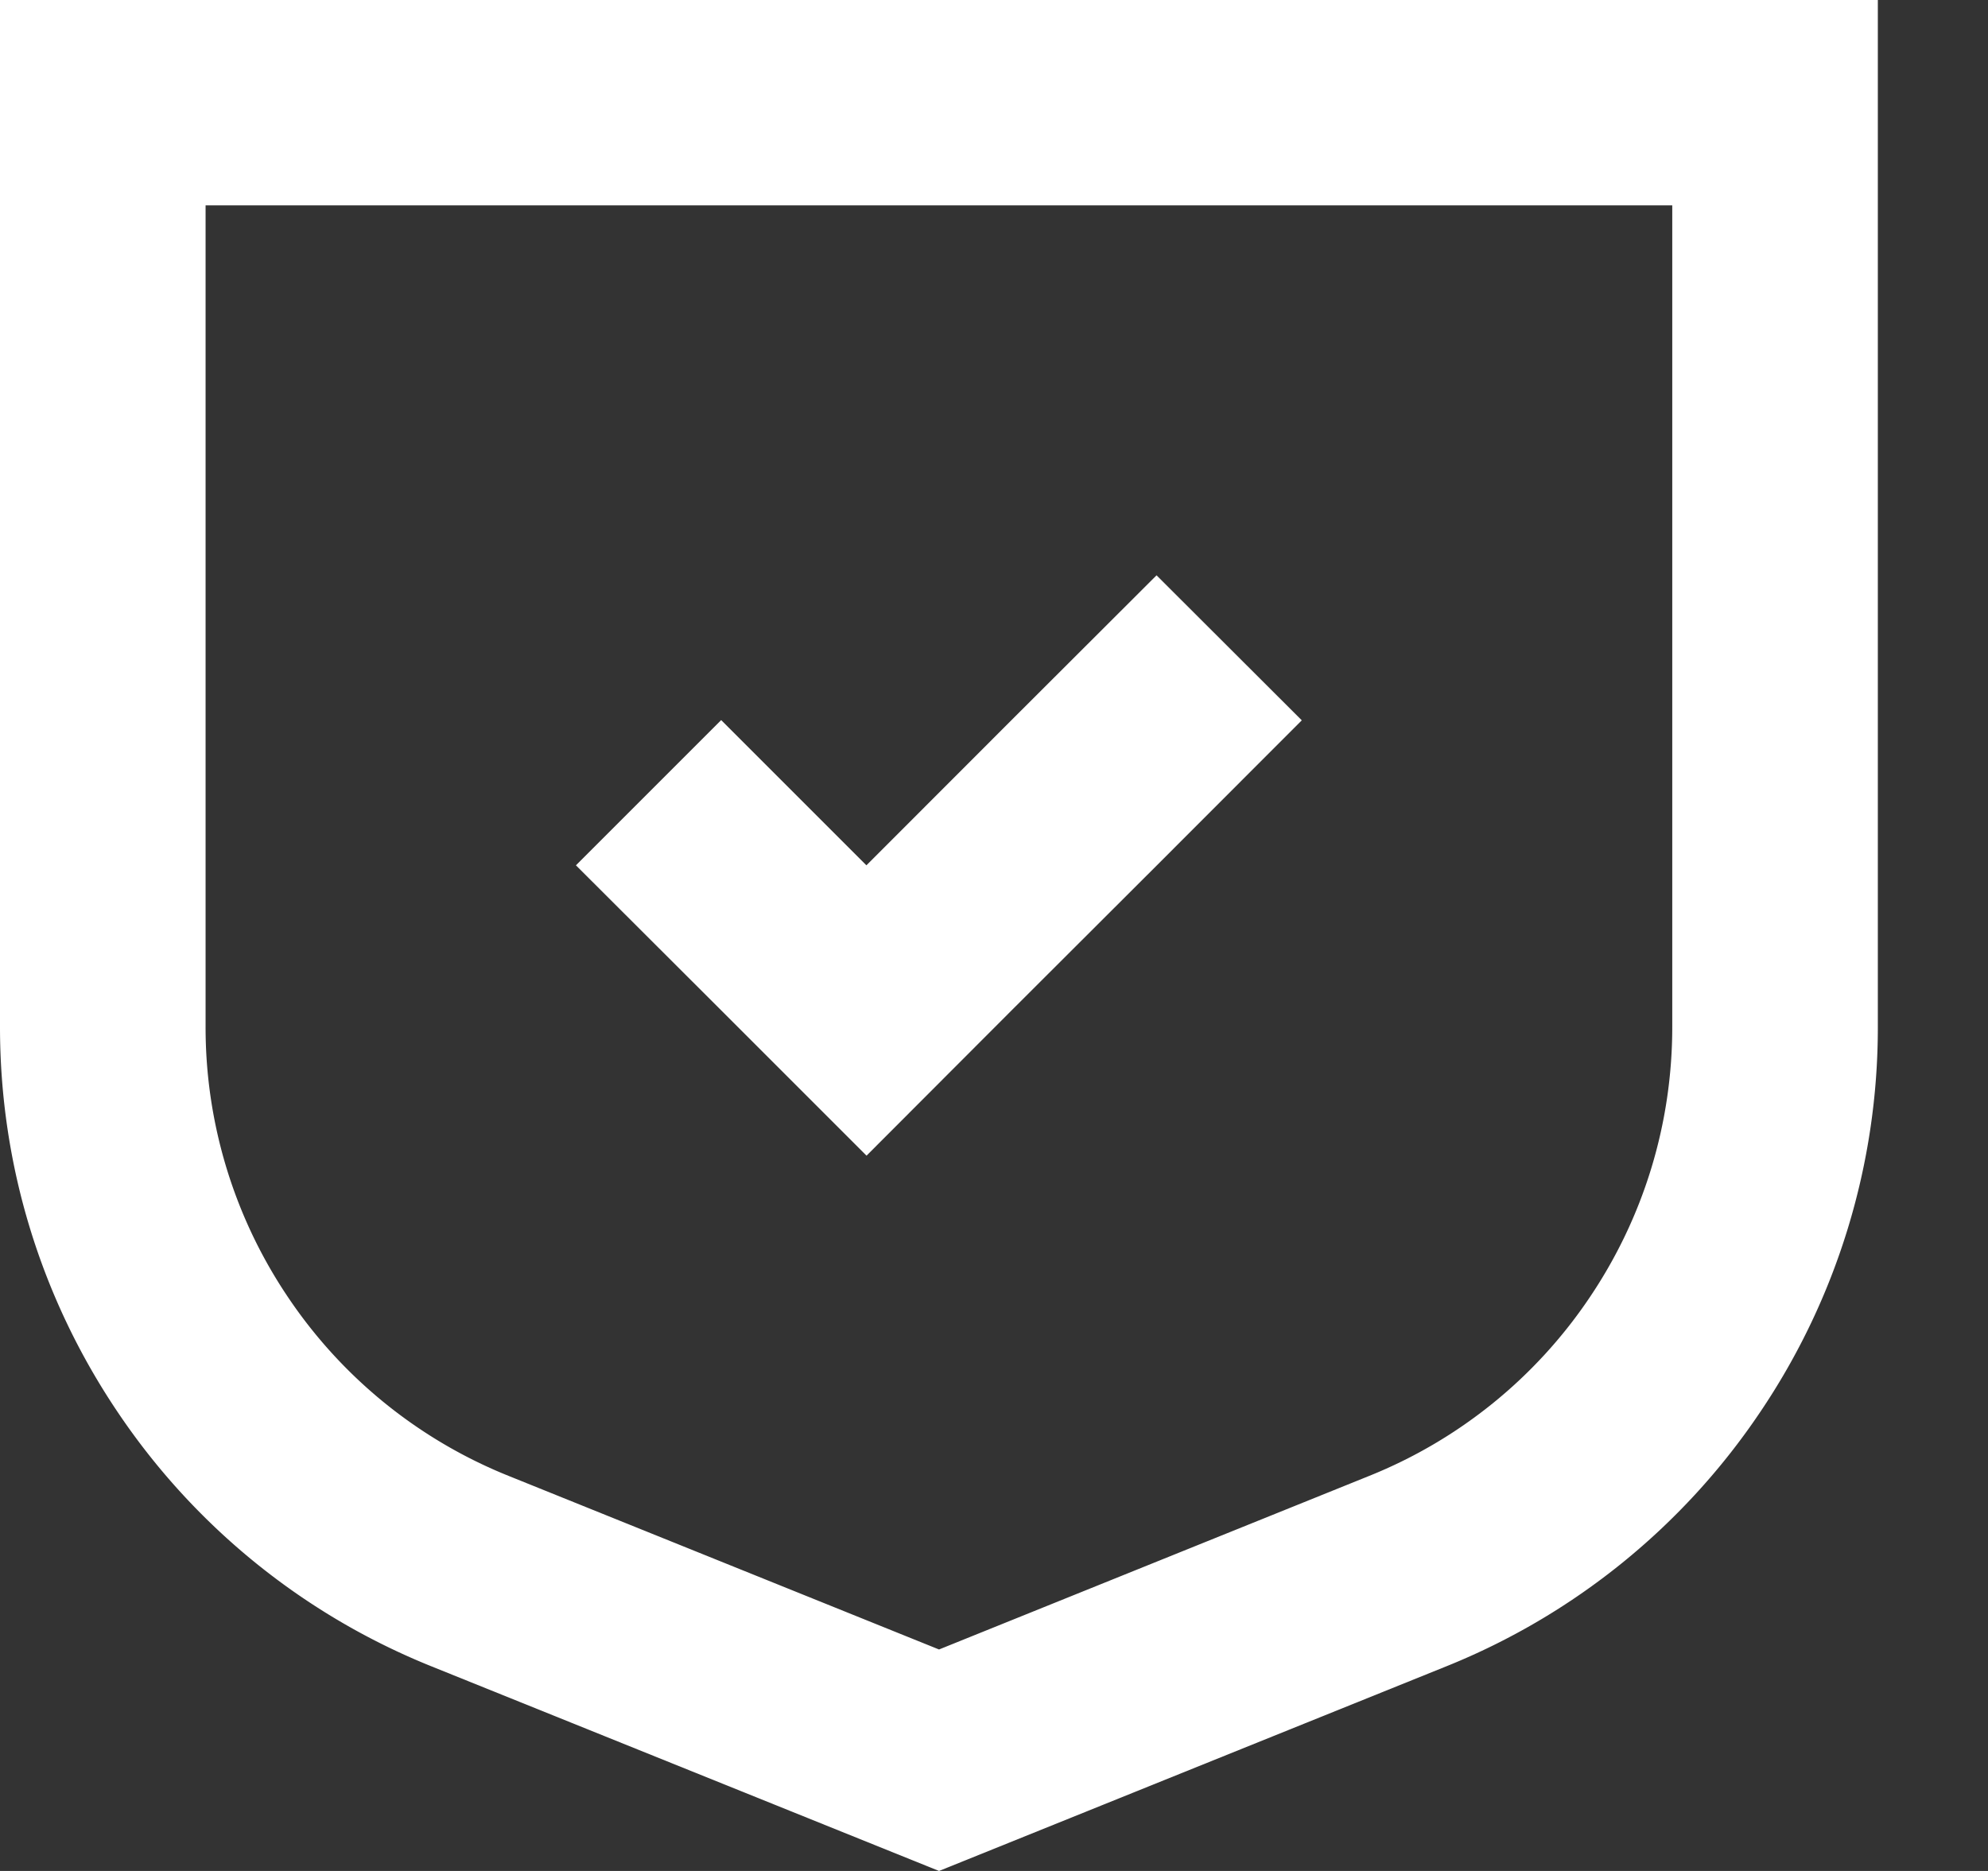
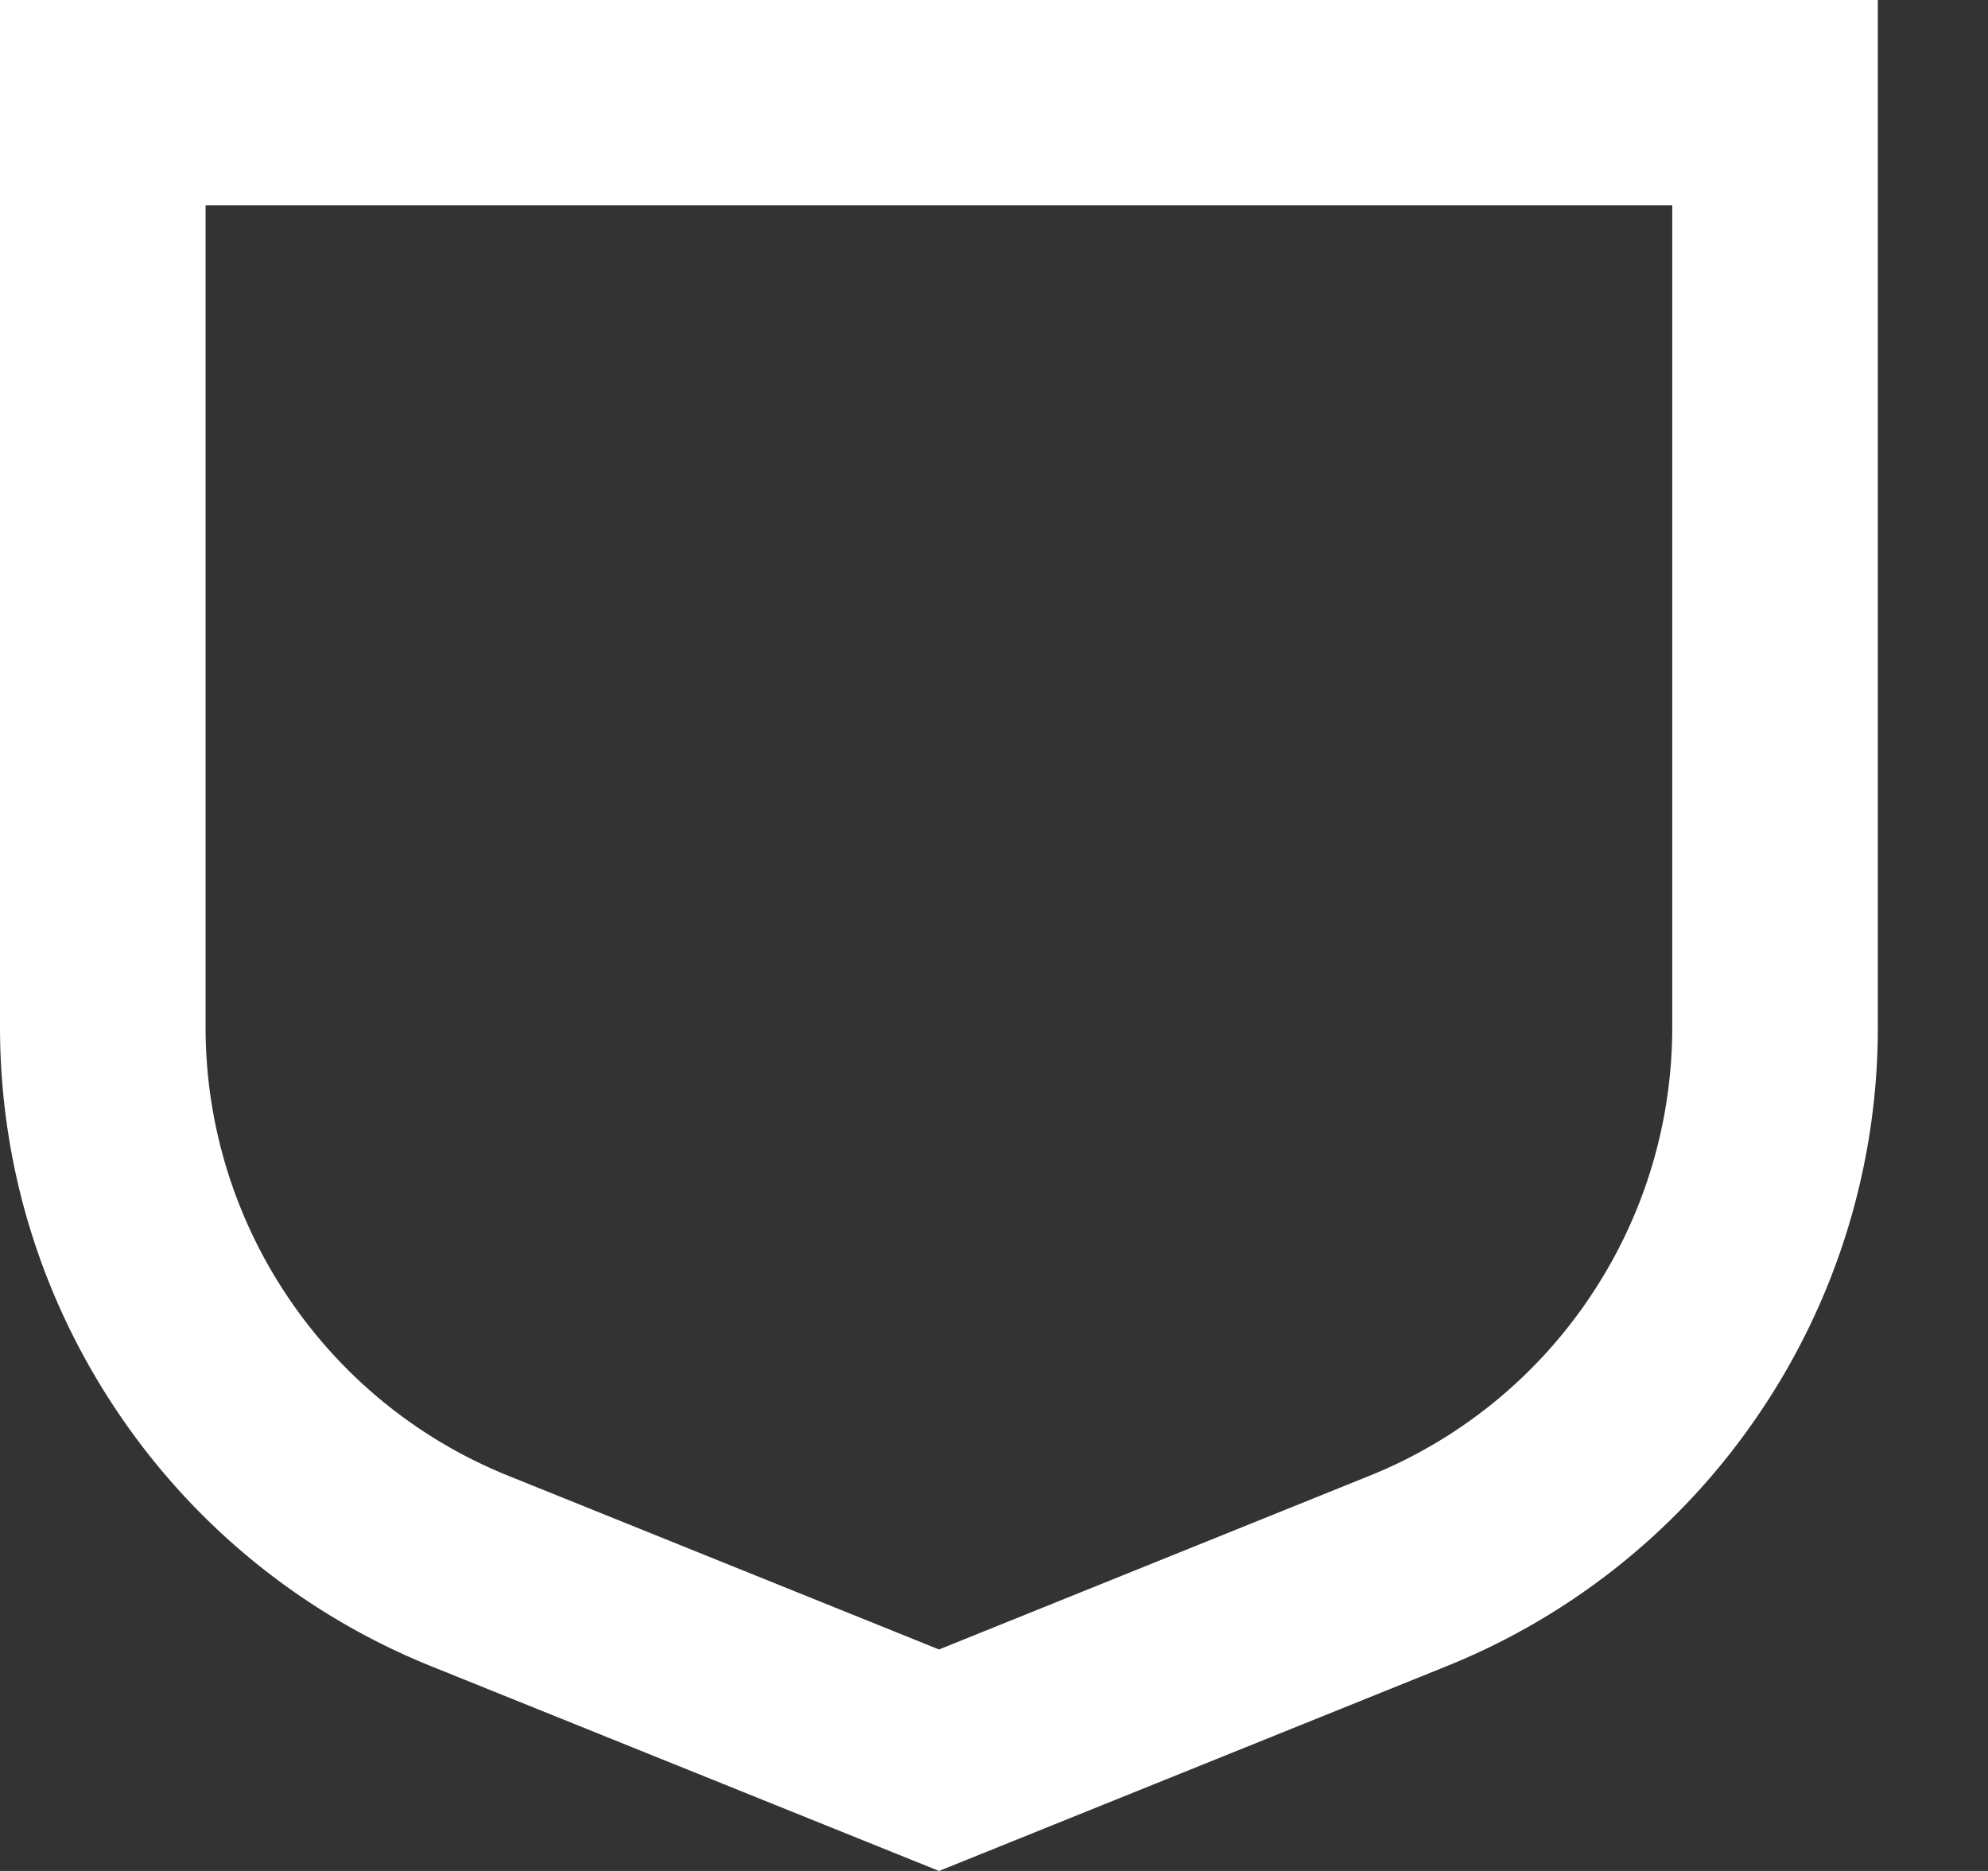
<svg xmlns="http://www.w3.org/2000/svg" width="17" height="16" fill="none">
  <rect width="100%" height="100%" fill="#333333" stroke="none" />
  <path d="M0 0v8.782c0 1.18.349 2.32 1.009 3.298a5.875 5.875 0 0 0 2.68 2.17L8.03 16l4.338-1.75a5.878 5.878 0 0 0 2.681-2.17 5.876 5.876 0 0 0 1.009-3.298V0H0Zm14.3 8.782c0 .828-.244 1.629-.708 2.316a4.124 4.124 0 0 1-1.882 1.523L8.03 14.106l-3.682-1.485a4.125 4.125 0 0 1-1.882-1.523 4.126 4.126 0 0 1-.708-2.316V1.756H14.3v7.026Z" fill="#fff" />
-   <path d="M7.41 9.883 8.65 8.641 9.89 7.403l.003-.003 1.239-1.24L9.89 4.92 8.65 6.158l-.003.003L7.409 7.4 6.167 6.158 4.925 7.4 6.167 8.64 7.41 9.883Z" fill="#fff" />
</svg>